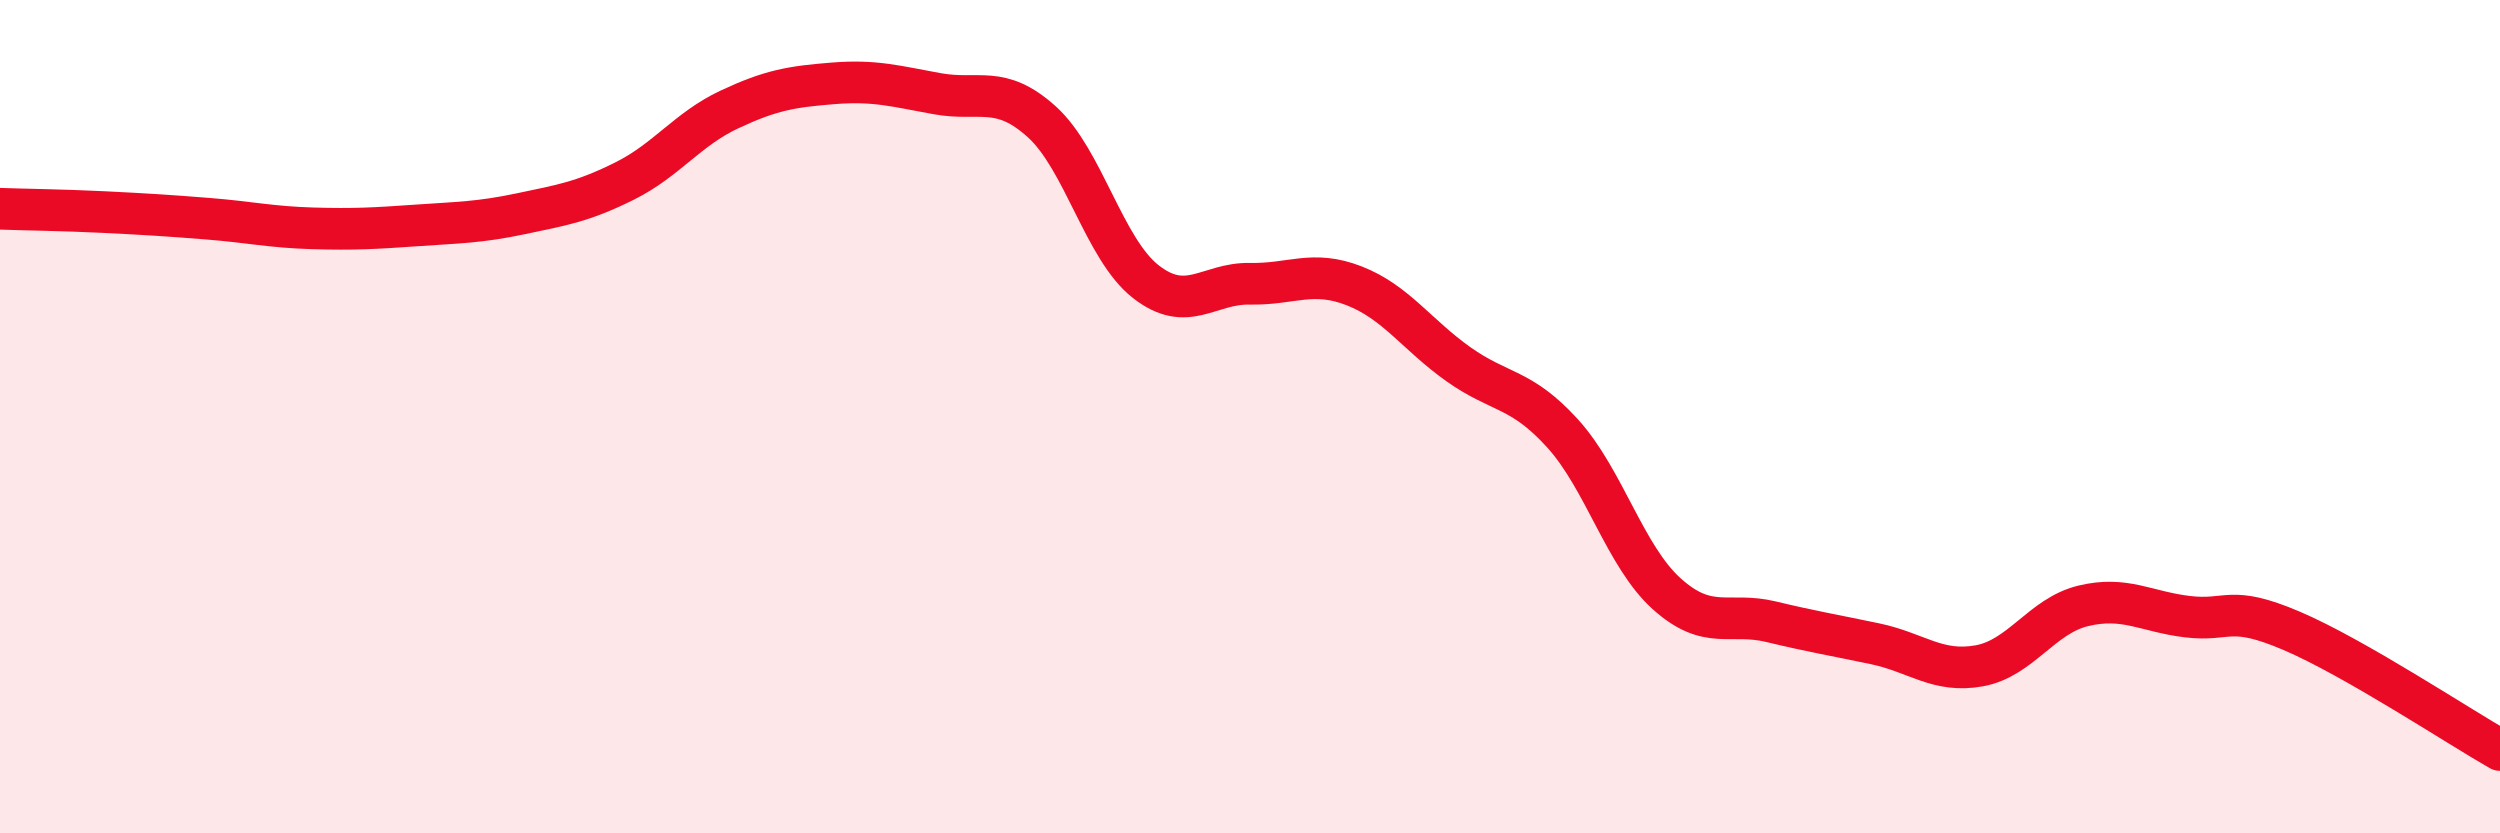
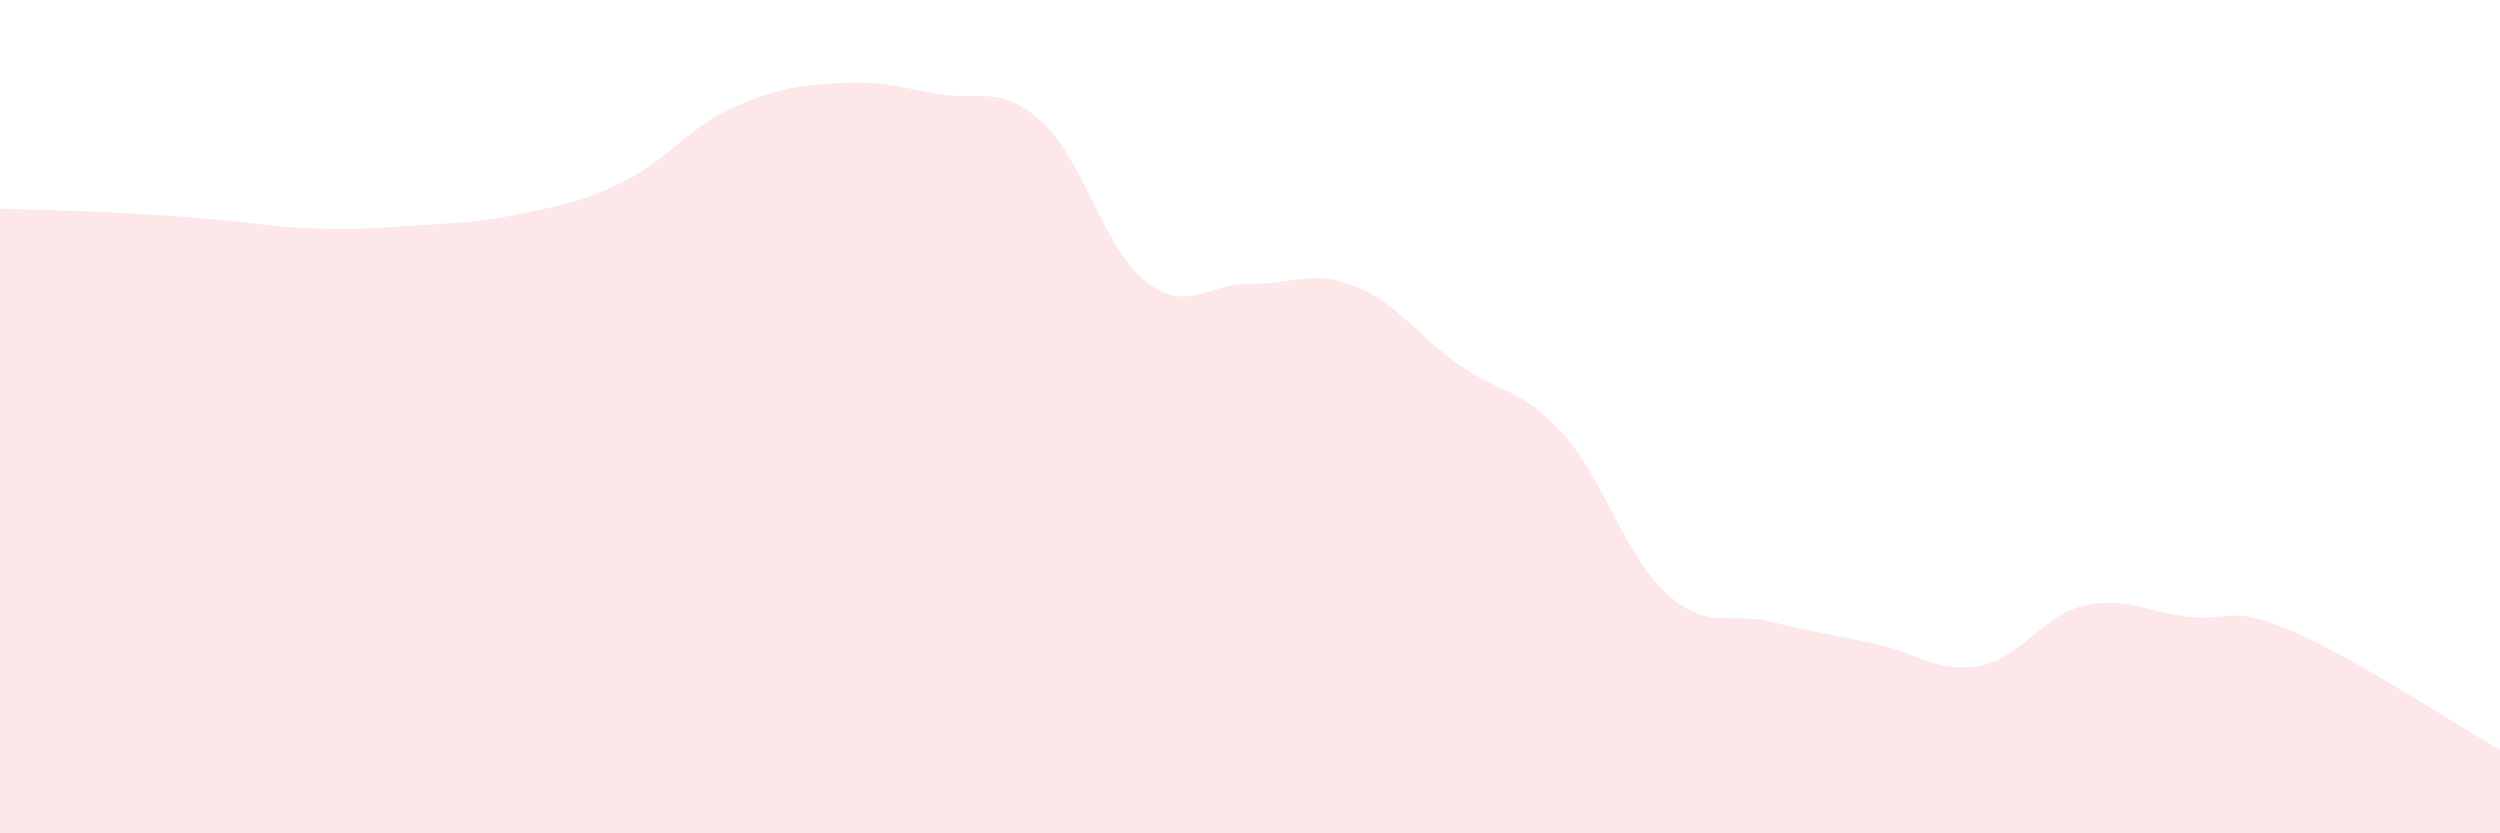
<svg xmlns="http://www.w3.org/2000/svg" width="60" height="20" viewBox="0 0 60 20">
  <path d="M 0,5.01 C 0.5,5.03 1.5,5.04 2.5,5.09 C 3.5,5.14 4,5.17 5,5.25 C 6,5.33 6.5,5.45 7.5,5.48 C 8.5,5.51 9,5.48 10,5.41 C 11,5.34 11.5,5.34 12.5,5.13 C 13.5,4.92 14,4.84 15,4.34 C 16,3.84 16.5,3.1 17.5,2.63 C 18.5,2.16 19,2.08 20,2 C 21,1.92 21.5,2.07 22.5,2.25 C 23.5,2.43 24,2.02 25,2.92 C 26,3.82 26.5,5.98 27.5,6.76 C 28.5,7.54 29,6.79 30,6.81 C 31,6.83 31.5,6.47 32.5,6.86 C 33.5,7.25 34,8.03 35,8.74 C 36,9.45 36.5,9.3 37.5,10.4 C 38.5,11.5 39,13.35 40,14.25 C 41,15.15 41.5,14.68 42.5,14.92 C 43.5,15.16 44,15.24 45,15.45 C 46,15.66 46.5,16.16 47.5,15.98 C 48.5,15.8 49,14.78 50,14.54 C 51,14.3 51.5,14.68 52.5,14.8 C 53.5,14.92 53.5,14.5 55,15.14 C 56.5,15.78 59,17.43 60,18L60 20L0 20Z" fill="#EB0A25" opacity="0.1" stroke-linecap="round" stroke-linejoin="round" />
-   <path d="M 0,5.01 C 0.5,5.03 1.5,5.04 2.5,5.09 C 3.5,5.14 4,5.17 5,5.25 C 6,5.33 6.5,5.45 7.5,5.48 C 8.5,5.51 9,5.48 10,5.41 C 11,5.34 11.5,5.34 12.5,5.13 C 13.5,4.92 14,4.84 15,4.34 C 16,3.84 16.5,3.1 17.5,2.63 C 18.5,2.16 19,2.08 20,2 C 21,1.92 21.5,2.07 22.5,2.25 C 23.5,2.43 24,2.02 25,2.92 C 26,3.82 26.5,5.98 27.5,6.76 C 28.5,7.54 29,6.79 30,6.81 C 31,6.83 31.5,6.47 32.5,6.86 C 33.5,7.25 34,8.03 35,8.74 C 36,9.45 36.5,9.3 37.5,10.4 C 38.5,11.5 39,13.35 40,14.25 C 41,15.15 41.5,14.68 42.5,14.92 C 43.5,15.16 44,15.24 45,15.45 C 46,15.66 46.5,16.16 47.5,15.98 C 48.5,15.8 49,14.78 50,14.54 C 51,14.3 51.5,14.68 52.5,14.8 C 53.5,14.92 53.5,14.5 55,15.14 C 56.5,15.78 59,17.43 60,18" stroke="#EB0A25" stroke-width="1" fill="none" stroke-linecap="round" stroke-linejoin="round" />
</svg>